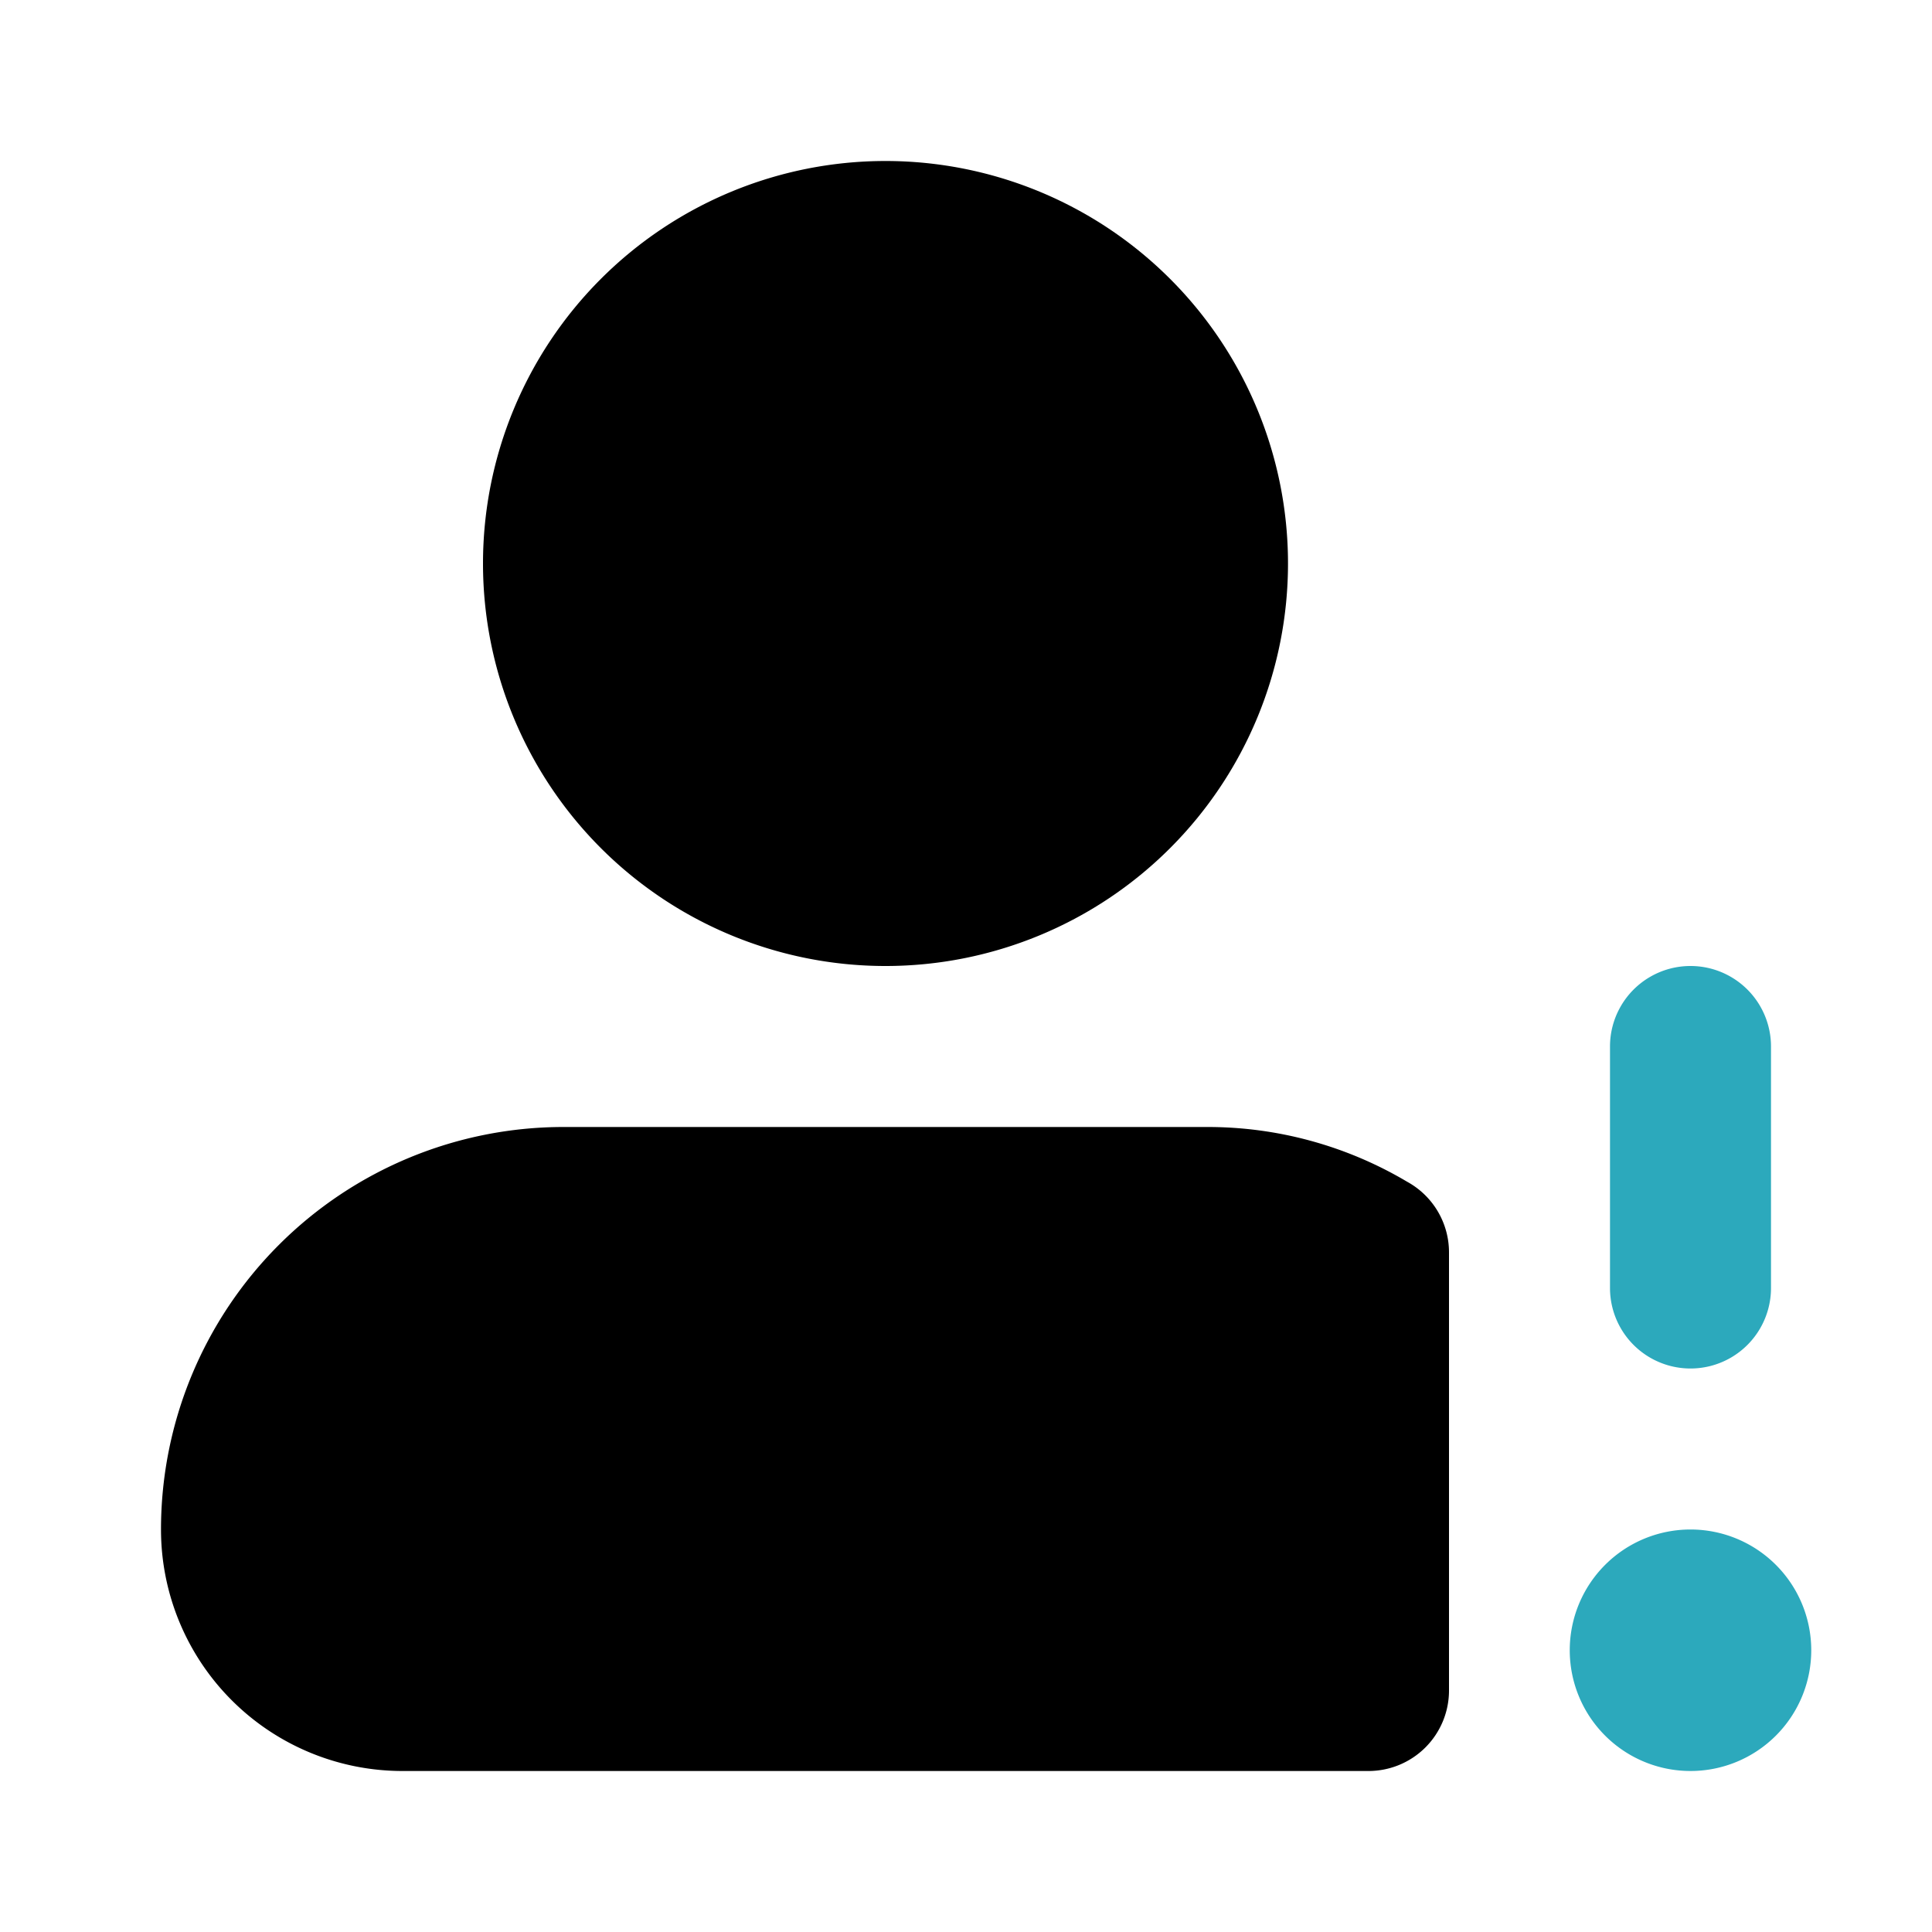
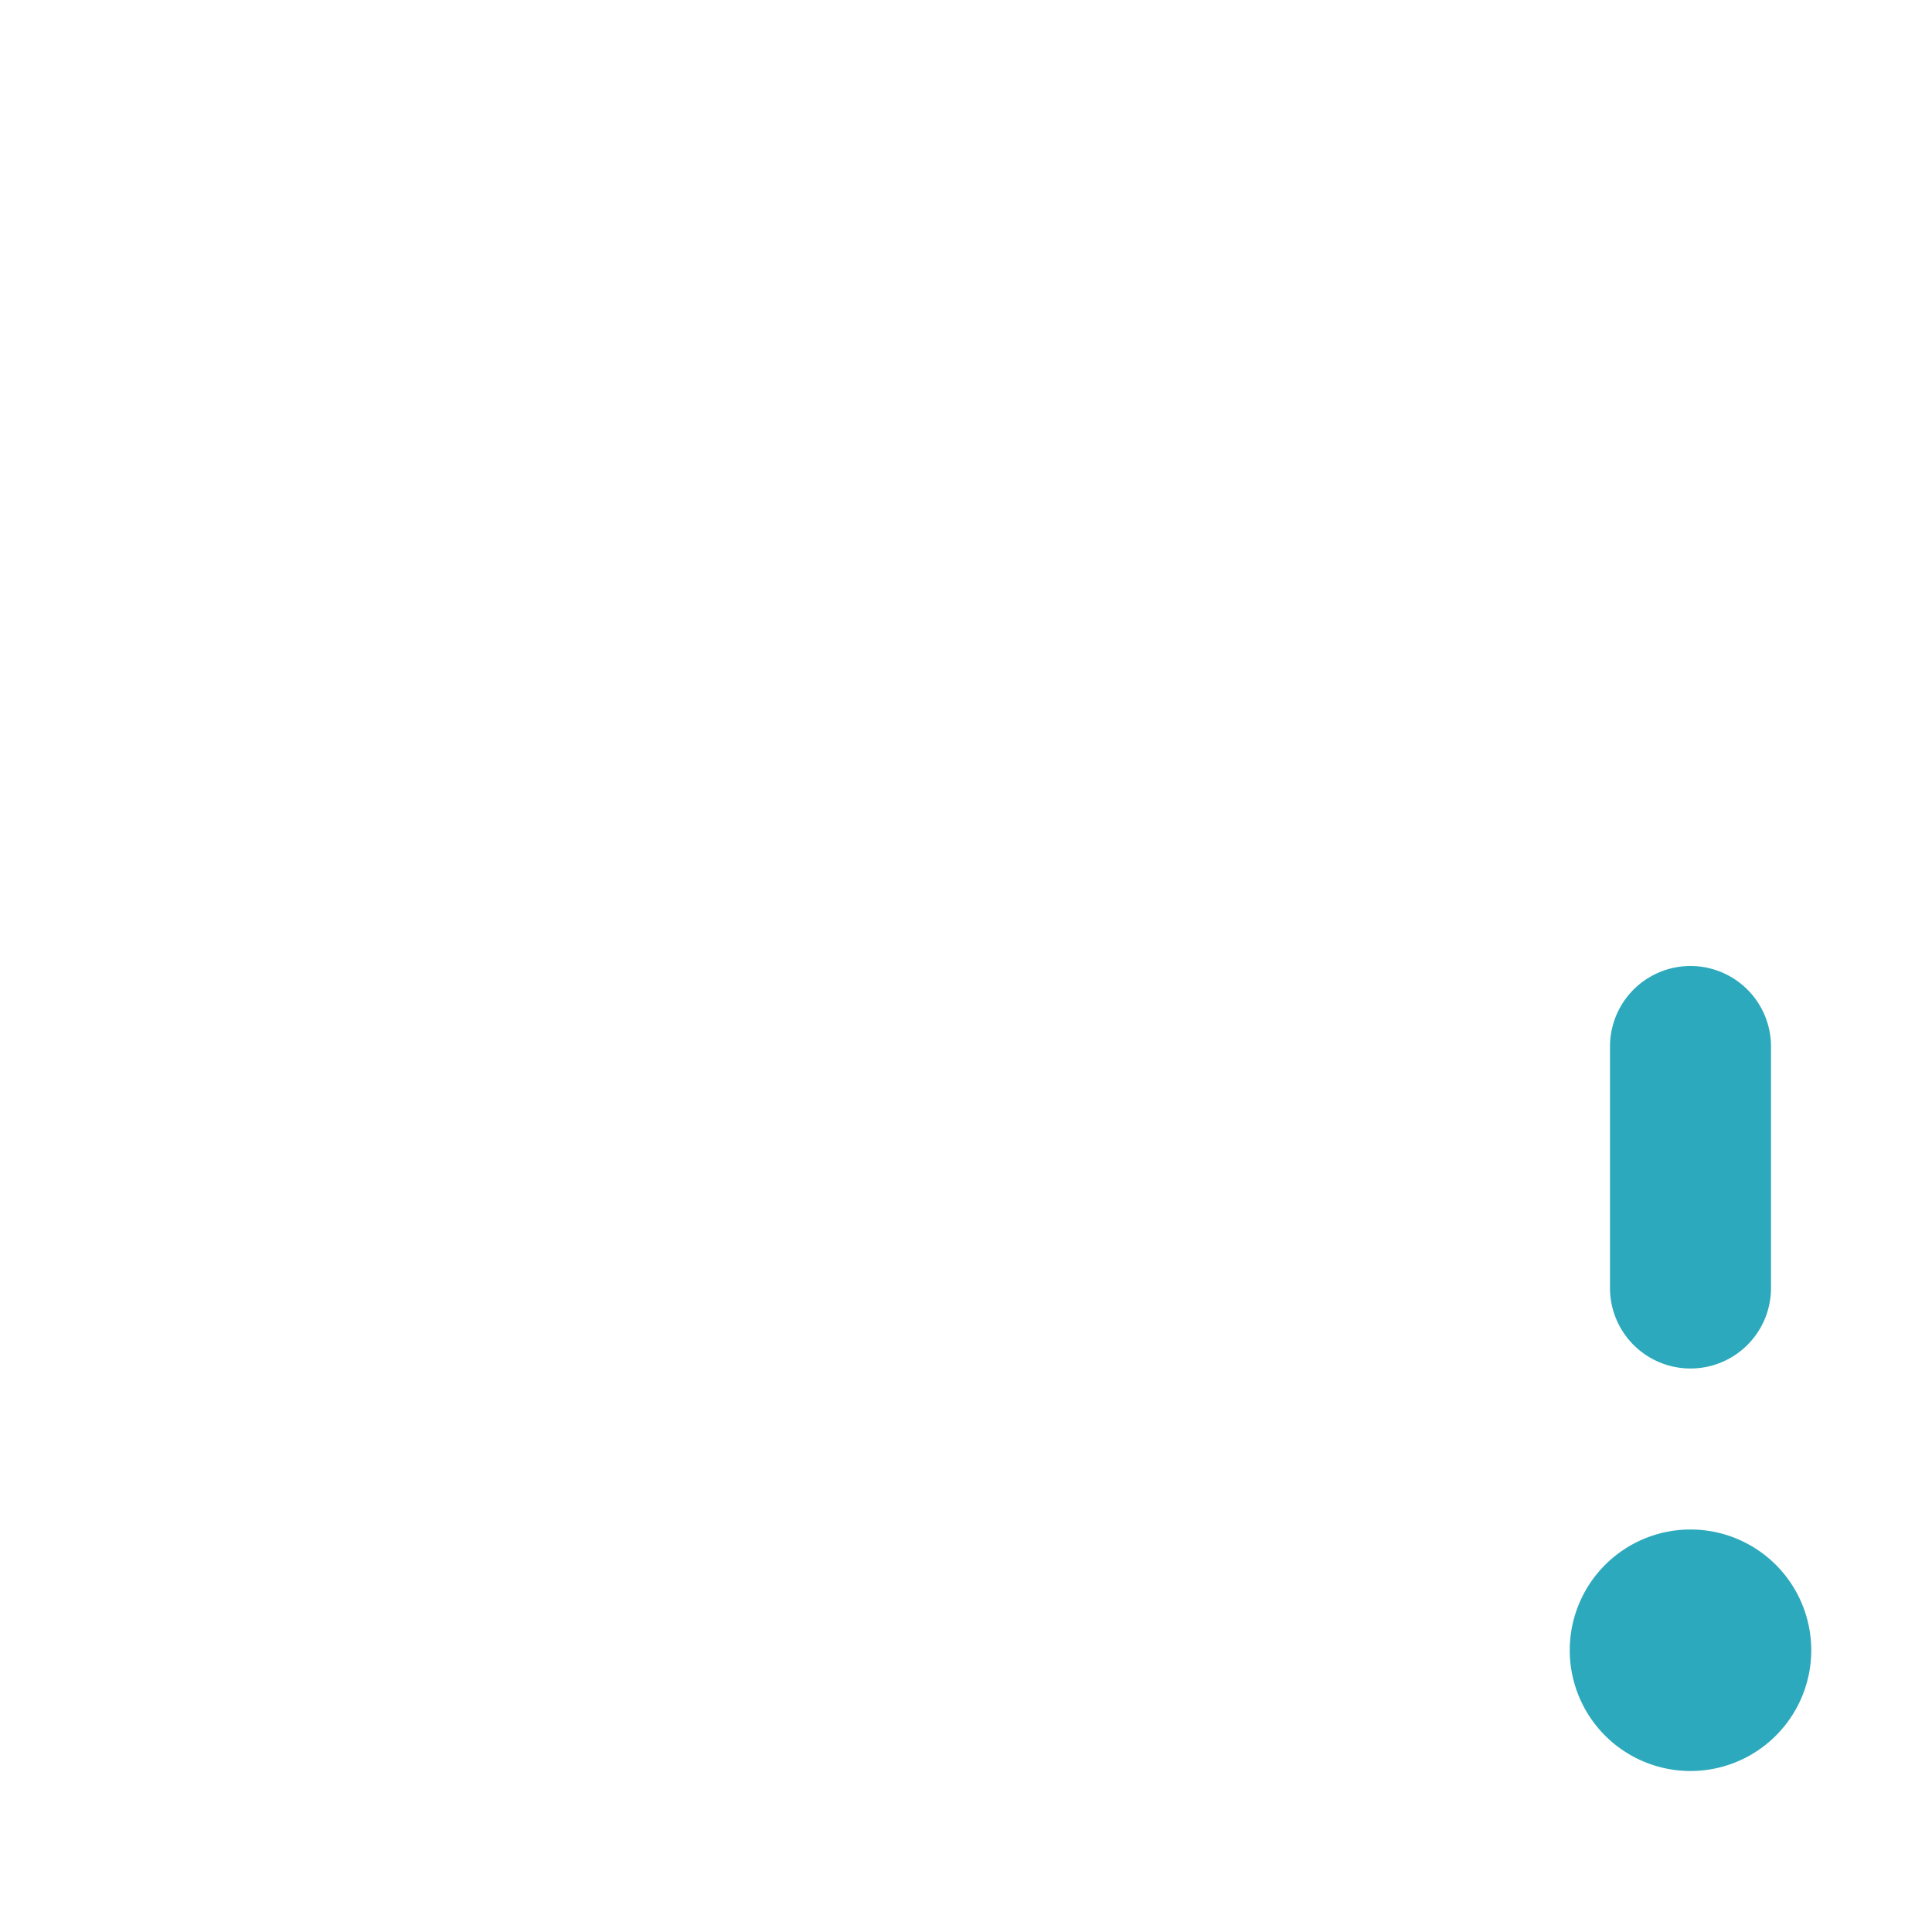
<svg xmlns="http://www.w3.org/2000/svg" fill="#000000" width="800px" height="800px" viewBox="0 0 24 24" id="user-alert-2" data-name="Flat Color" class="icon flat-color">
-   <path id="secondary" d="M22.5,20.5A1.5,1.5,0,1,1,21,19,1.5,1.5,0,0,1,22.5,20.5ZM22,16V13a1,1,0,0,0-2,0v3a1,1,0,0,0,2,0Z" style="fill: rgb(44, 169, 188);" />
-   <path id="primary" d="M6,7a5,5,0,1,1,5,5A5,5,0,0,1,6,7Zm11.48,7.68A4.85,4.85,0,0,0,15,14H7a5,5,0,0,0-5,5,3,3,0,0,0,3,3H17a1,1,0,0,0,1-1V15.56A1,1,0,0,0,17.48,14.68Z" style="fill: rgb(0, 0, 0);" />
+   <path id="secondary" d="M22.5,20.5A1.5,1.5,0,1,1,21,19,1.5,1.5,0,0,1,22.5,20.5ZM22,16V13a1,1,0,0,0-2,0v3a1,1,0,0,0,2,0" style="fill: rgb(44, 169, 188);" />
</svg>